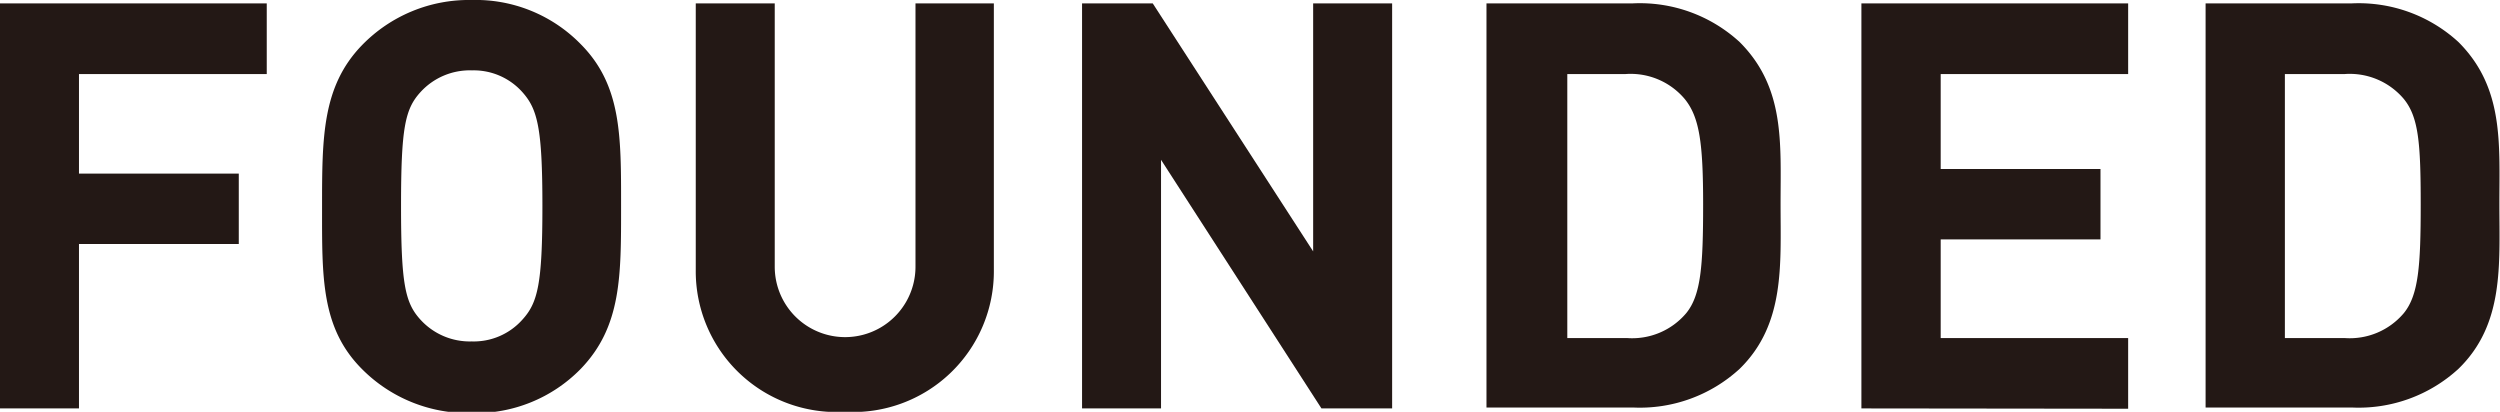
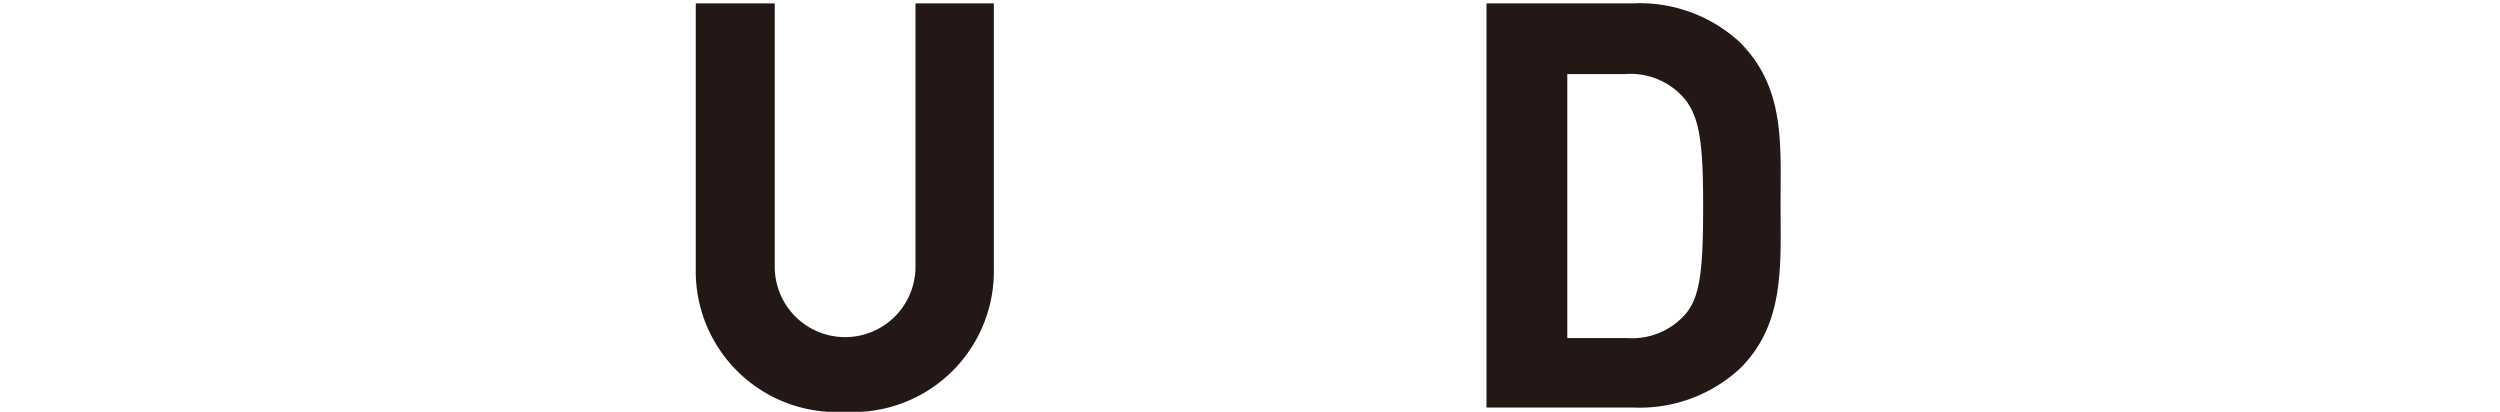
<svg xmlns="http://www.w3.org/2000/svg" width="81.35" height="13.4" viewBox="0 0 81.35 13.4">
  <defs>
    <style>.cls-1{fill:#231815;}</style>
  </defs>
  <title>img_subtitle_founded</title>
  <g id="レイヤー_2" data-name="レイヤー 2">
    <g id="レイヤー_1-2" data-name="レイヤー 1">
-       <path class="cls-1" d="M2.57,2.41V5.65h5.2V7.94H2.57v5.35H0V.11H8.68v2.3Z" />
-       <path class="cls-1" d="M18.9,12a4.78,4.78,0,0,1-3.55,1.44A4.85,4.85,0,0,1,11.77,12c-1.33-1.34-1.29-3-1.29-5.26s0-3.92,1.29-5.26A4.85,4.85,0,0,1,15.35,0,4.78,4.78,0,0,1,18.9,1.44c1.33,1.34,1.31,3,1.31,5.26S20.23,10.62,18.9,12ZM17,3a2.12,2.12,0,0,0-1.64-.71A2.17,2.17,0,0,0,13.68,3c-.5.55-.63,1.16-.63,3.7s.13,3.15.63,3.7a2.17,2.17,0,0,0,1.67.71A2.12,2.12,0,0,0,17,10.4c.5-.55.65-1.16.65-3.7S17.49,3.55,17,3Z" />
      <path class="cls-1" d="M27.49,13.4a4.58,4.58,0,0,1-4.85-4.63V.11h2.57V8.68a2.29,2.29,0,1,0,4.58,0V.11h2.55V8.77A4.58,4.58,0,0,1,27.49,13.4Z" />
-       <path class="cls-1" d="M43,13.29,37.78,5.2v8.09H35.21V.11h2.3l5.22,8.07V.11H45.3V13.29Z" />
      <path class="cls-1" d="M56.61,12a4.8,4.8,0,0,1-3.48,1.26H48.37V.11h4.76a4.8,4.8,0,0,1,3.48,1.26c1.48,1.48,1.33,3.29,1.33,5.27S58.09,10.55,56.61,12ZM54.82,3.22a2.3,2.3,0,0,0-1.93-.81H51V11h1.94a2.3,2.3,0,0,0,1.93-.81c.48-.59.55-1.54.55-3.54S55.3,3.81,54.82,3.22Z" />
-       <path class="cls-1" d="M60.57,13.29V.11h8.68v2.3h-6.1V5.5h5.2V7.79h-5.2V11h6.1v2.3Z" />
-       <path class="cls-1" d="M80,12a4.8,4.8,0,0,1-3.48,1.26H71.77V.11h4.76A4.8,4.8,0,0,1,80,1.37c1.48,1.48,1.33,3.29,1.33,5.27S81.49,10.55,80,12ZM78.22,3.22a2.3,2.3,0,0,0-1.93-.81H74.35V11h1.94a2.3,2.3,0,0,0,1.93-.81c.48-.59.55-1.54.55-3.54S78.7,3.81,78.22,3.22Z" />
    </g>
  </g>
</svg>